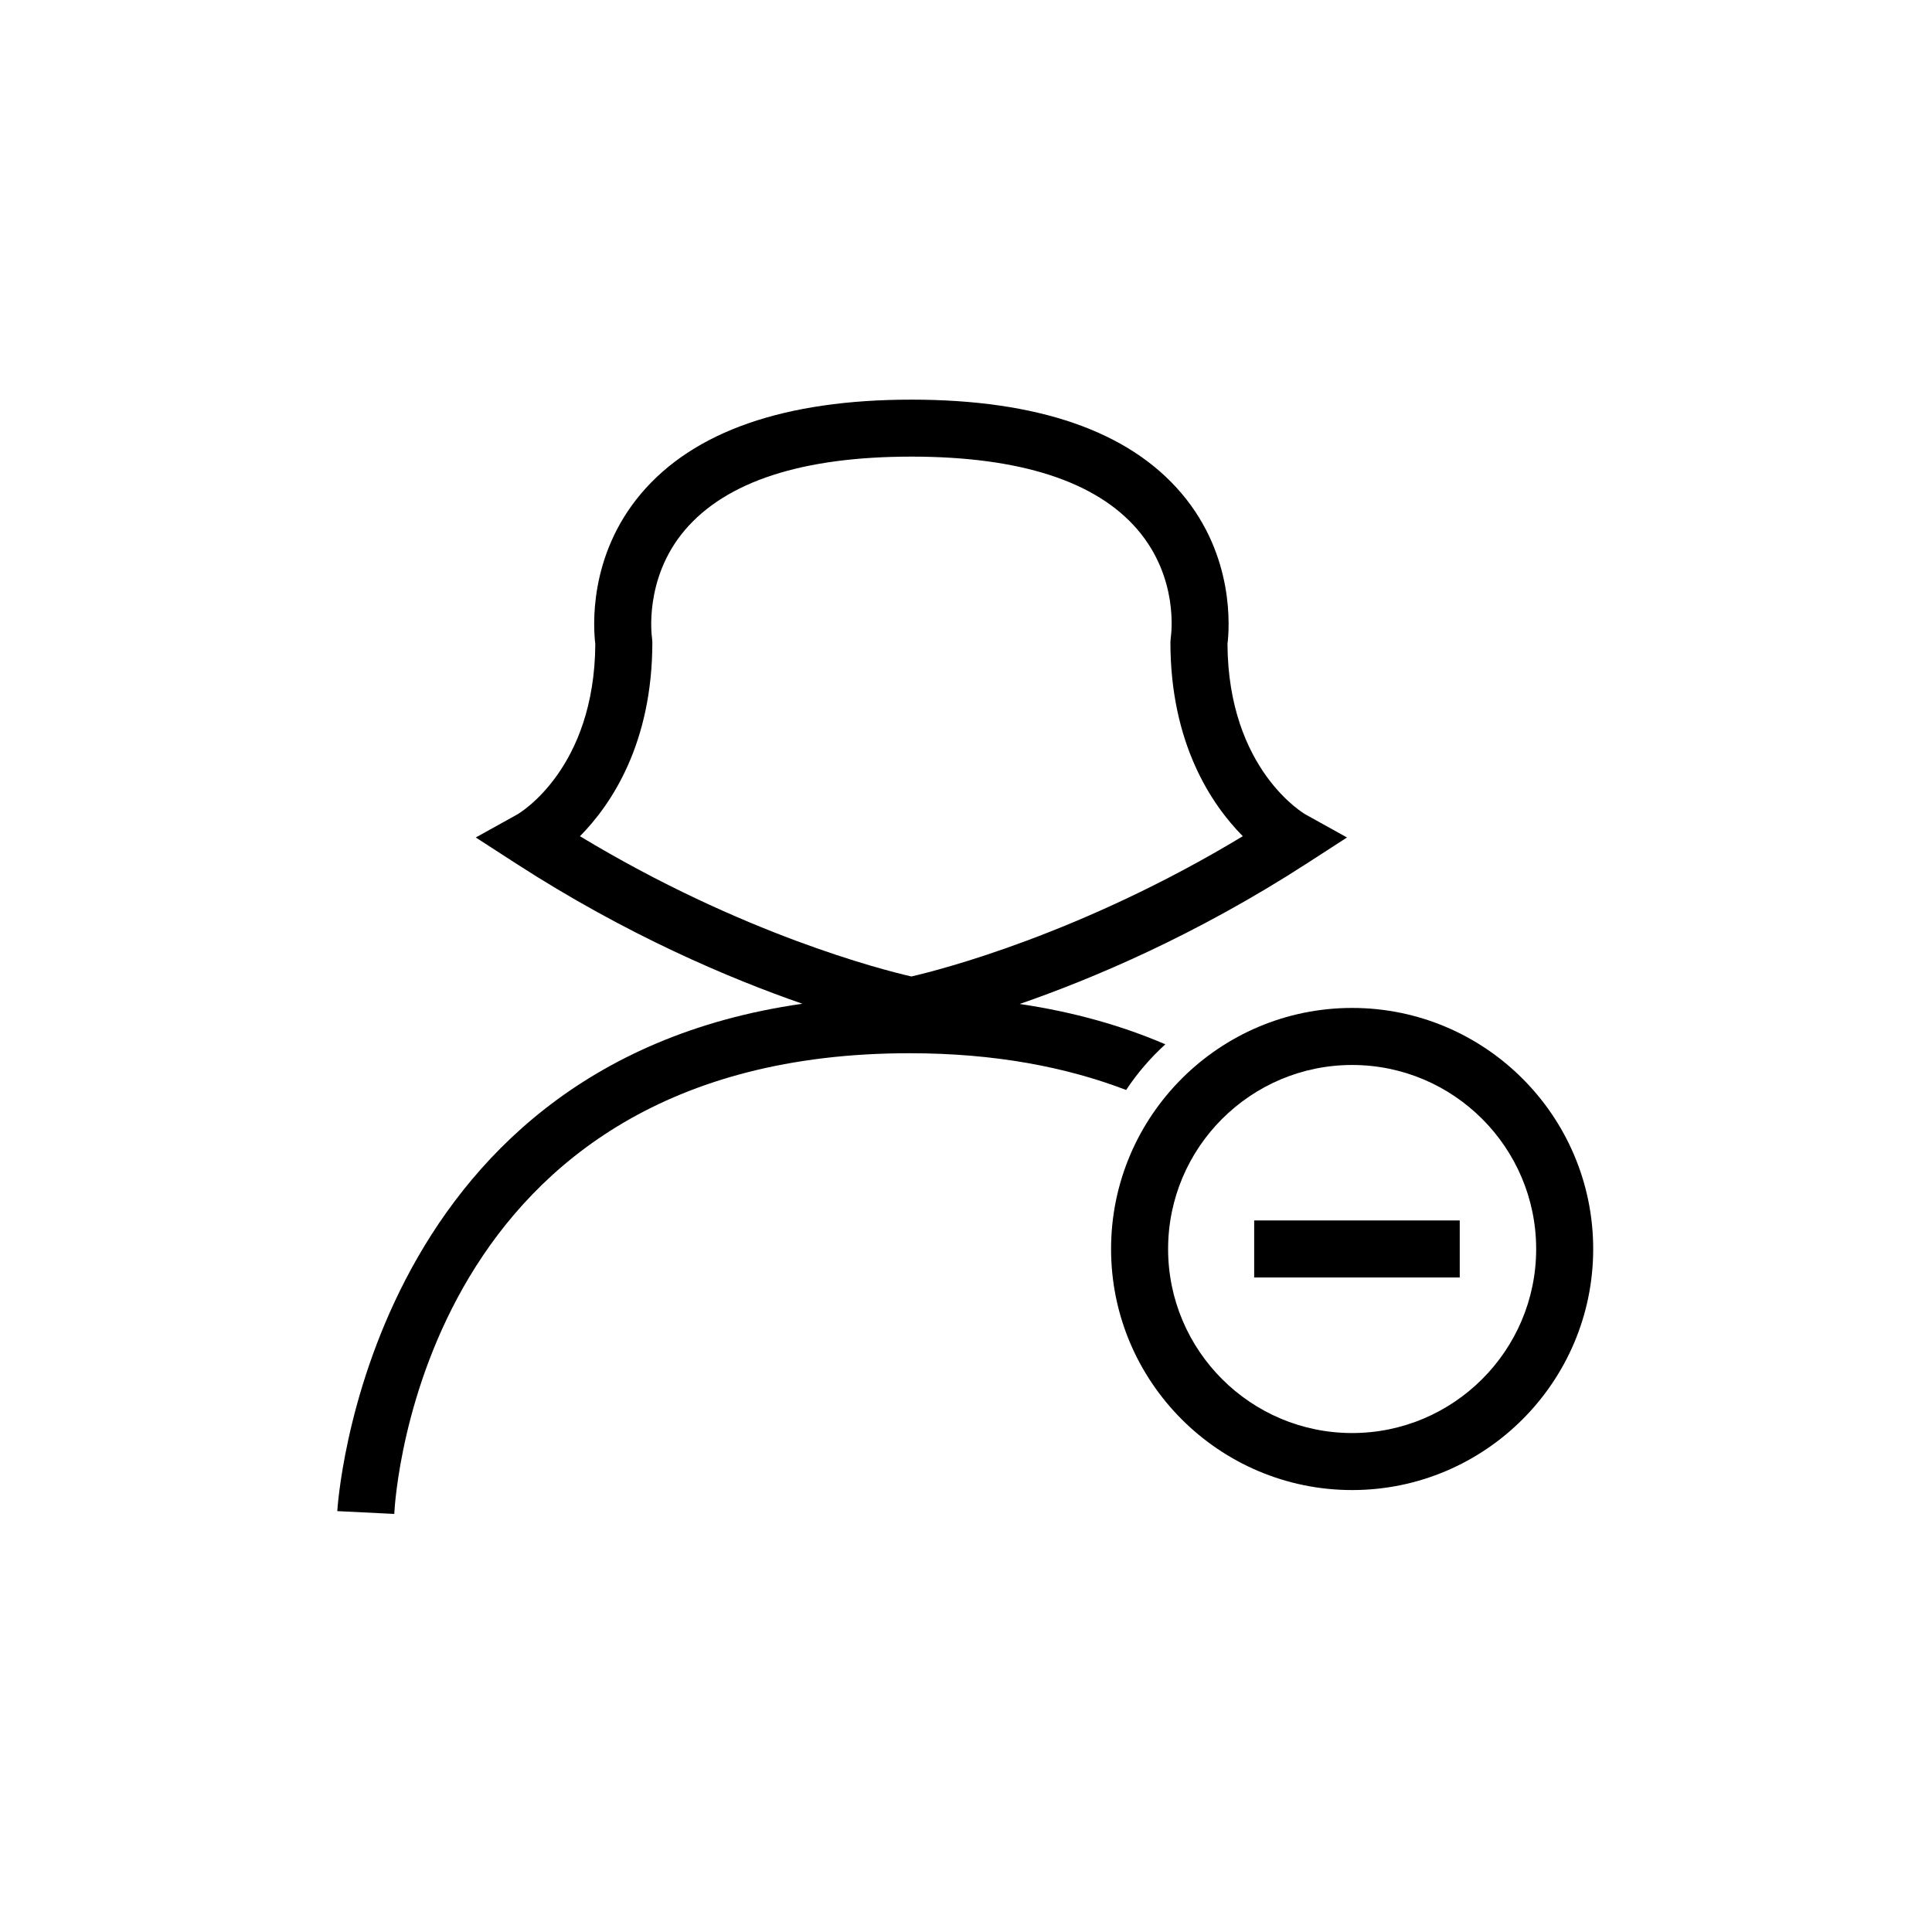
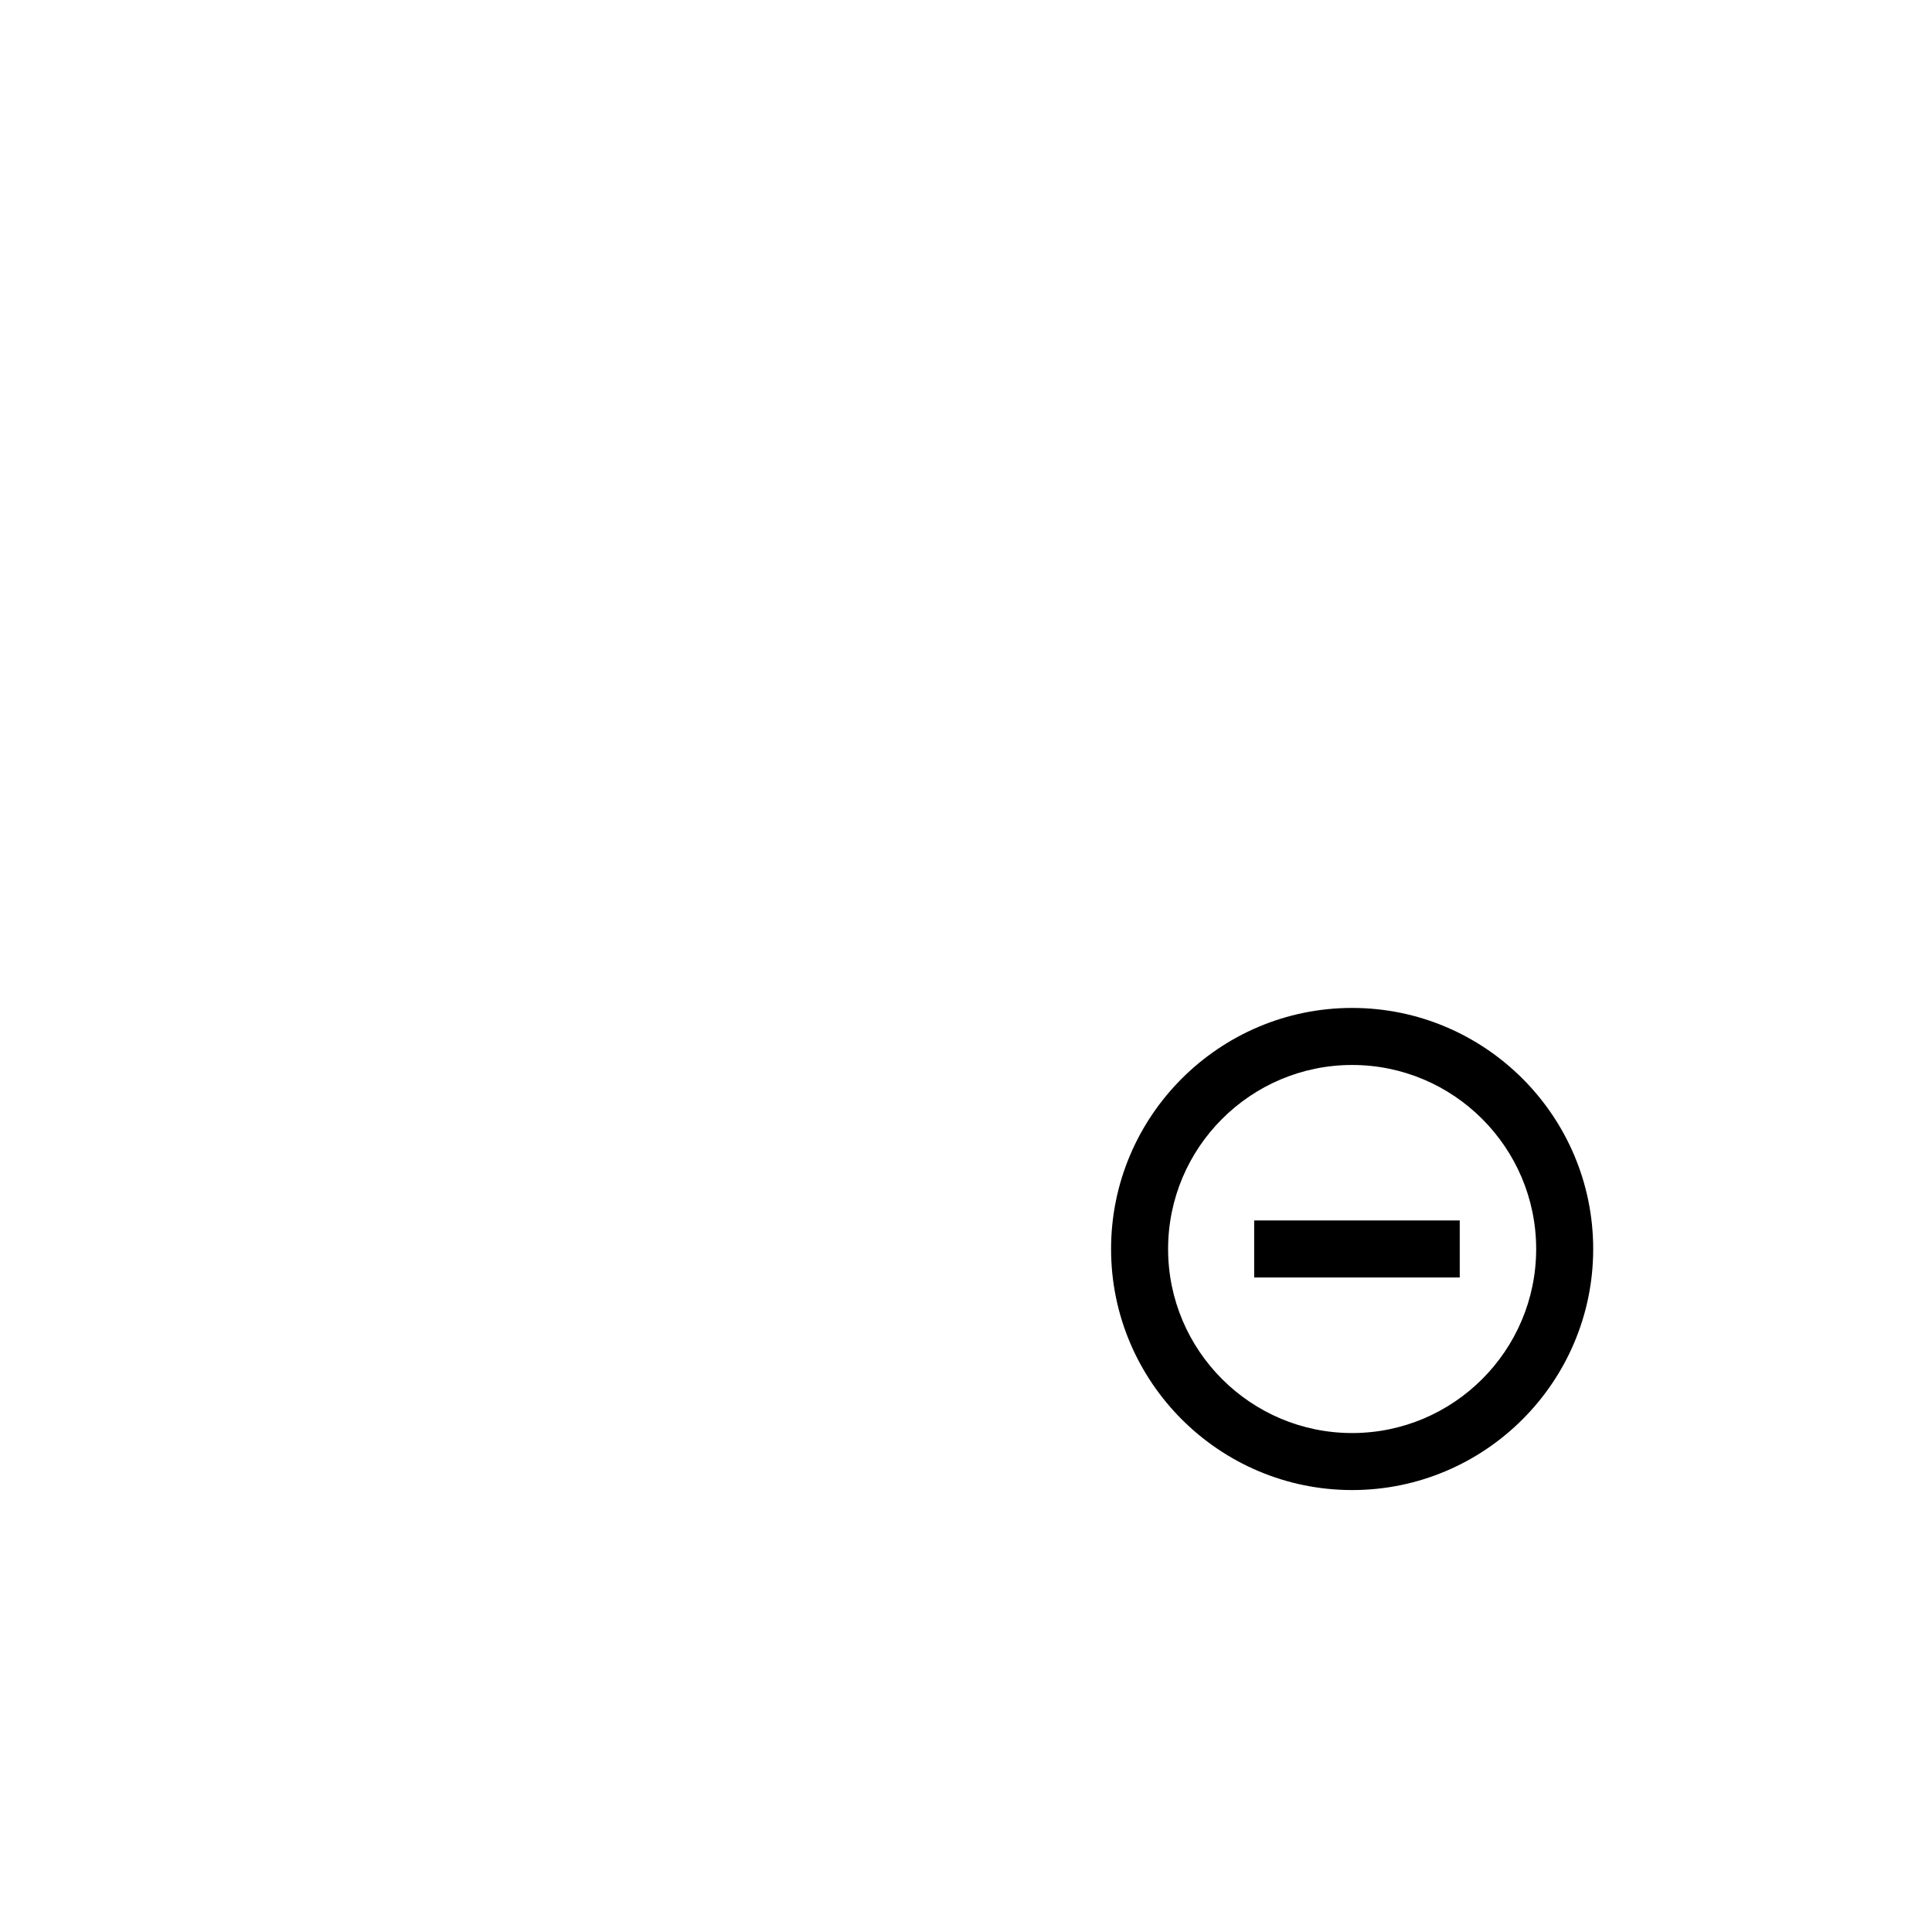
<svg xmlns="http://www.w3.org/2000/svg" fill="#000000" width="800px" height="800px" version="1.1" viewBox="144 144 512 512">
  <g>
    <path d="m502.33 538.88c-35.223 0-63.883-28.656-63.883-63.883 0-35.227 28.656-63.883 63.883-63.883 35.227 0 63.883 28.656 63.883 63.883 0 35.227-28.66 63.883-63.883 63.883zm0-112.65c-26.887 0-48.77 21.875-48.77 48.77 0 26.895 21.879 48.77 48.77 48.77 26.887 0 48.77-21.875 48.77-48.77 0-26.895-21.883-48.77-48.77-48.77z" />
-     <path d="m500.97 365.94-11.004-6.109c-0.207-0.117-20.469-11.758-20.672-45.16 0.5-4.039 1.977-23.227-12.168-39.91-13.969-16.488-38.062-24.852-71.598-24.852s-57.625 8.363-71.598 24.852c-14.137 16.688-12.664 35.875-12.168 39.91-0.195 32.938-19.887 44.707-20.672 45.16l-11.004 6.109 10.57 6.836c29.438 19.051 56.785 30.57 75.984 37.227-115.95 16.539-123.19 133.19-123.25 134.46l15.094 0.742c0.246-4.988 7.488-122.09 136.56-122.09 22.723 0 41.605 3.699 57.402 9.738 2.938-4.465 6.445-8.508 10.383-12.102-11.285-4.848-24.086-8.543-38.594-10.688 19.211-6.641 46.633-18.184 76.156-37.281zm-115.45 36.836c-7.559-1.738-44.77-11.16-87.824-37.168 8.312-8.414 19.184-24.562 19.184-51.445l-0.105-1.246c-0.023-0.152-2.223-15.531 8.688-28.398 10.969-12.941 31.176-19.508 60.062-19.508 28.746 0 48.906 6.504 59.906 19.32 11.094 12.922 8.926 27.996 8.844 28.582l-0.105 1.246c0 26.879 10.871 43.031 19.184 51.445-42.957 25.941-80.285 35.43-87.832 37.172z" />
    <path d="m476.37 467.43h54.477v15.113h-54.477z" />
  </g>
</svg>